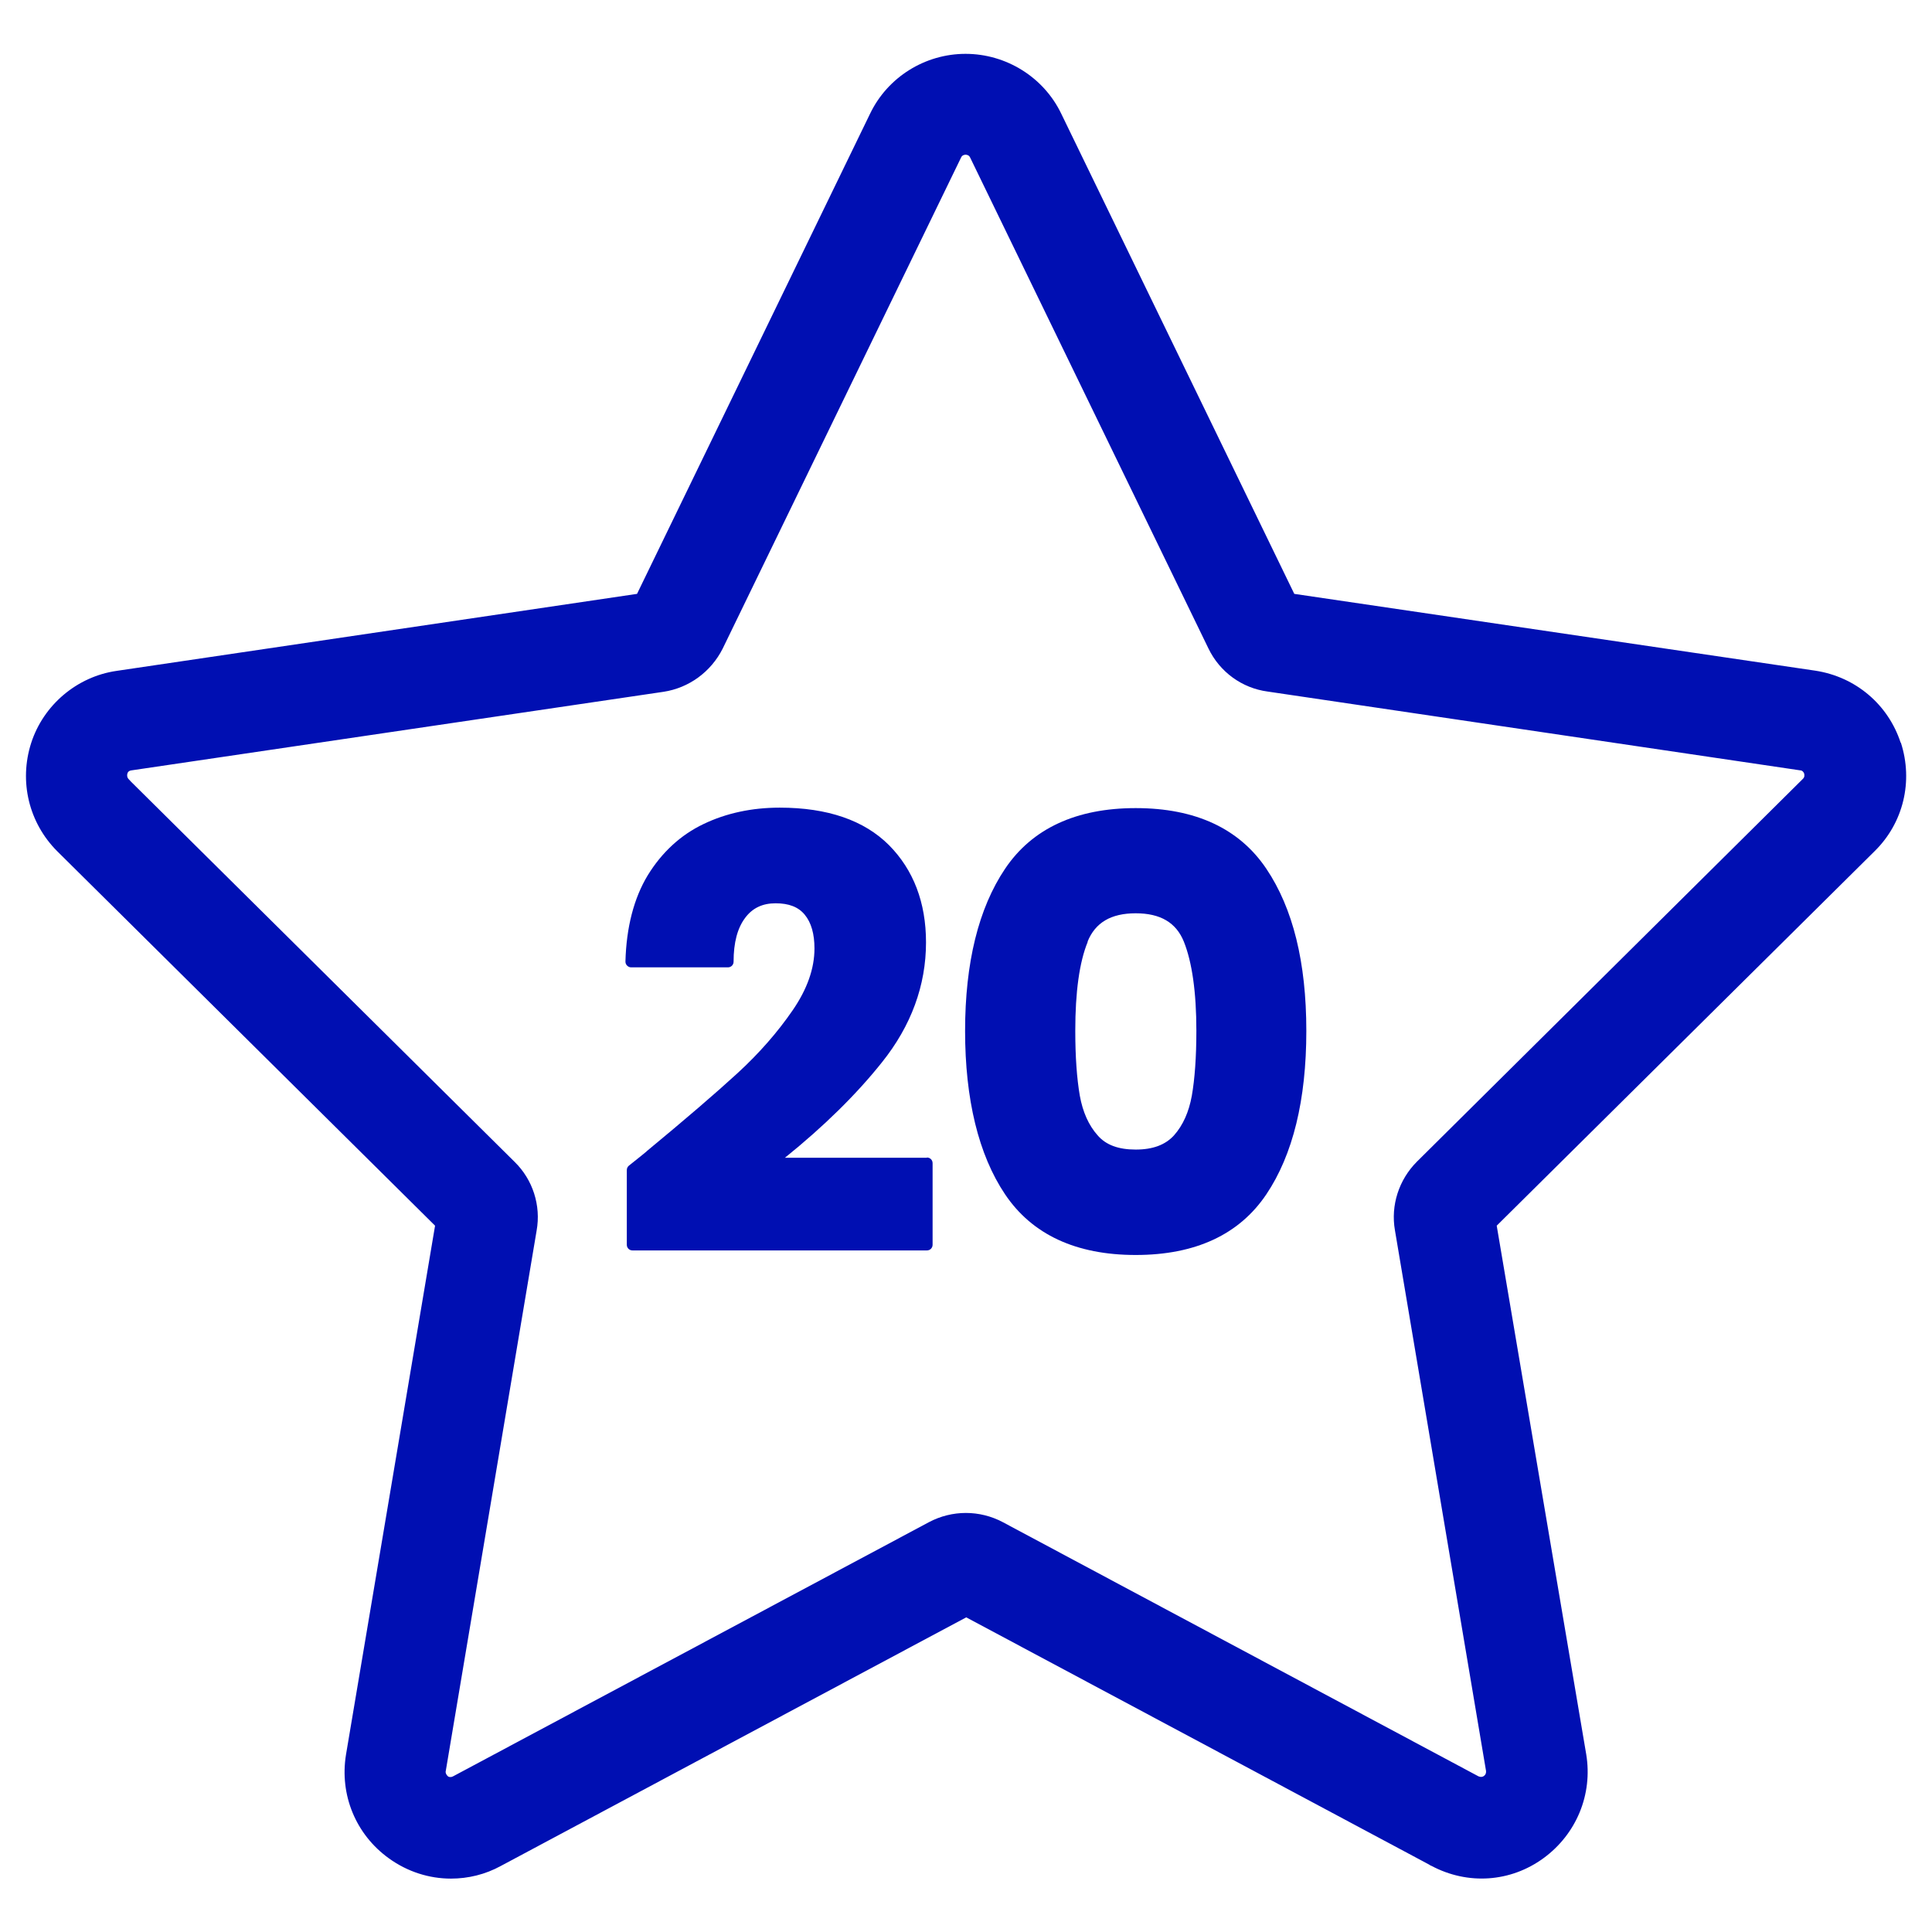
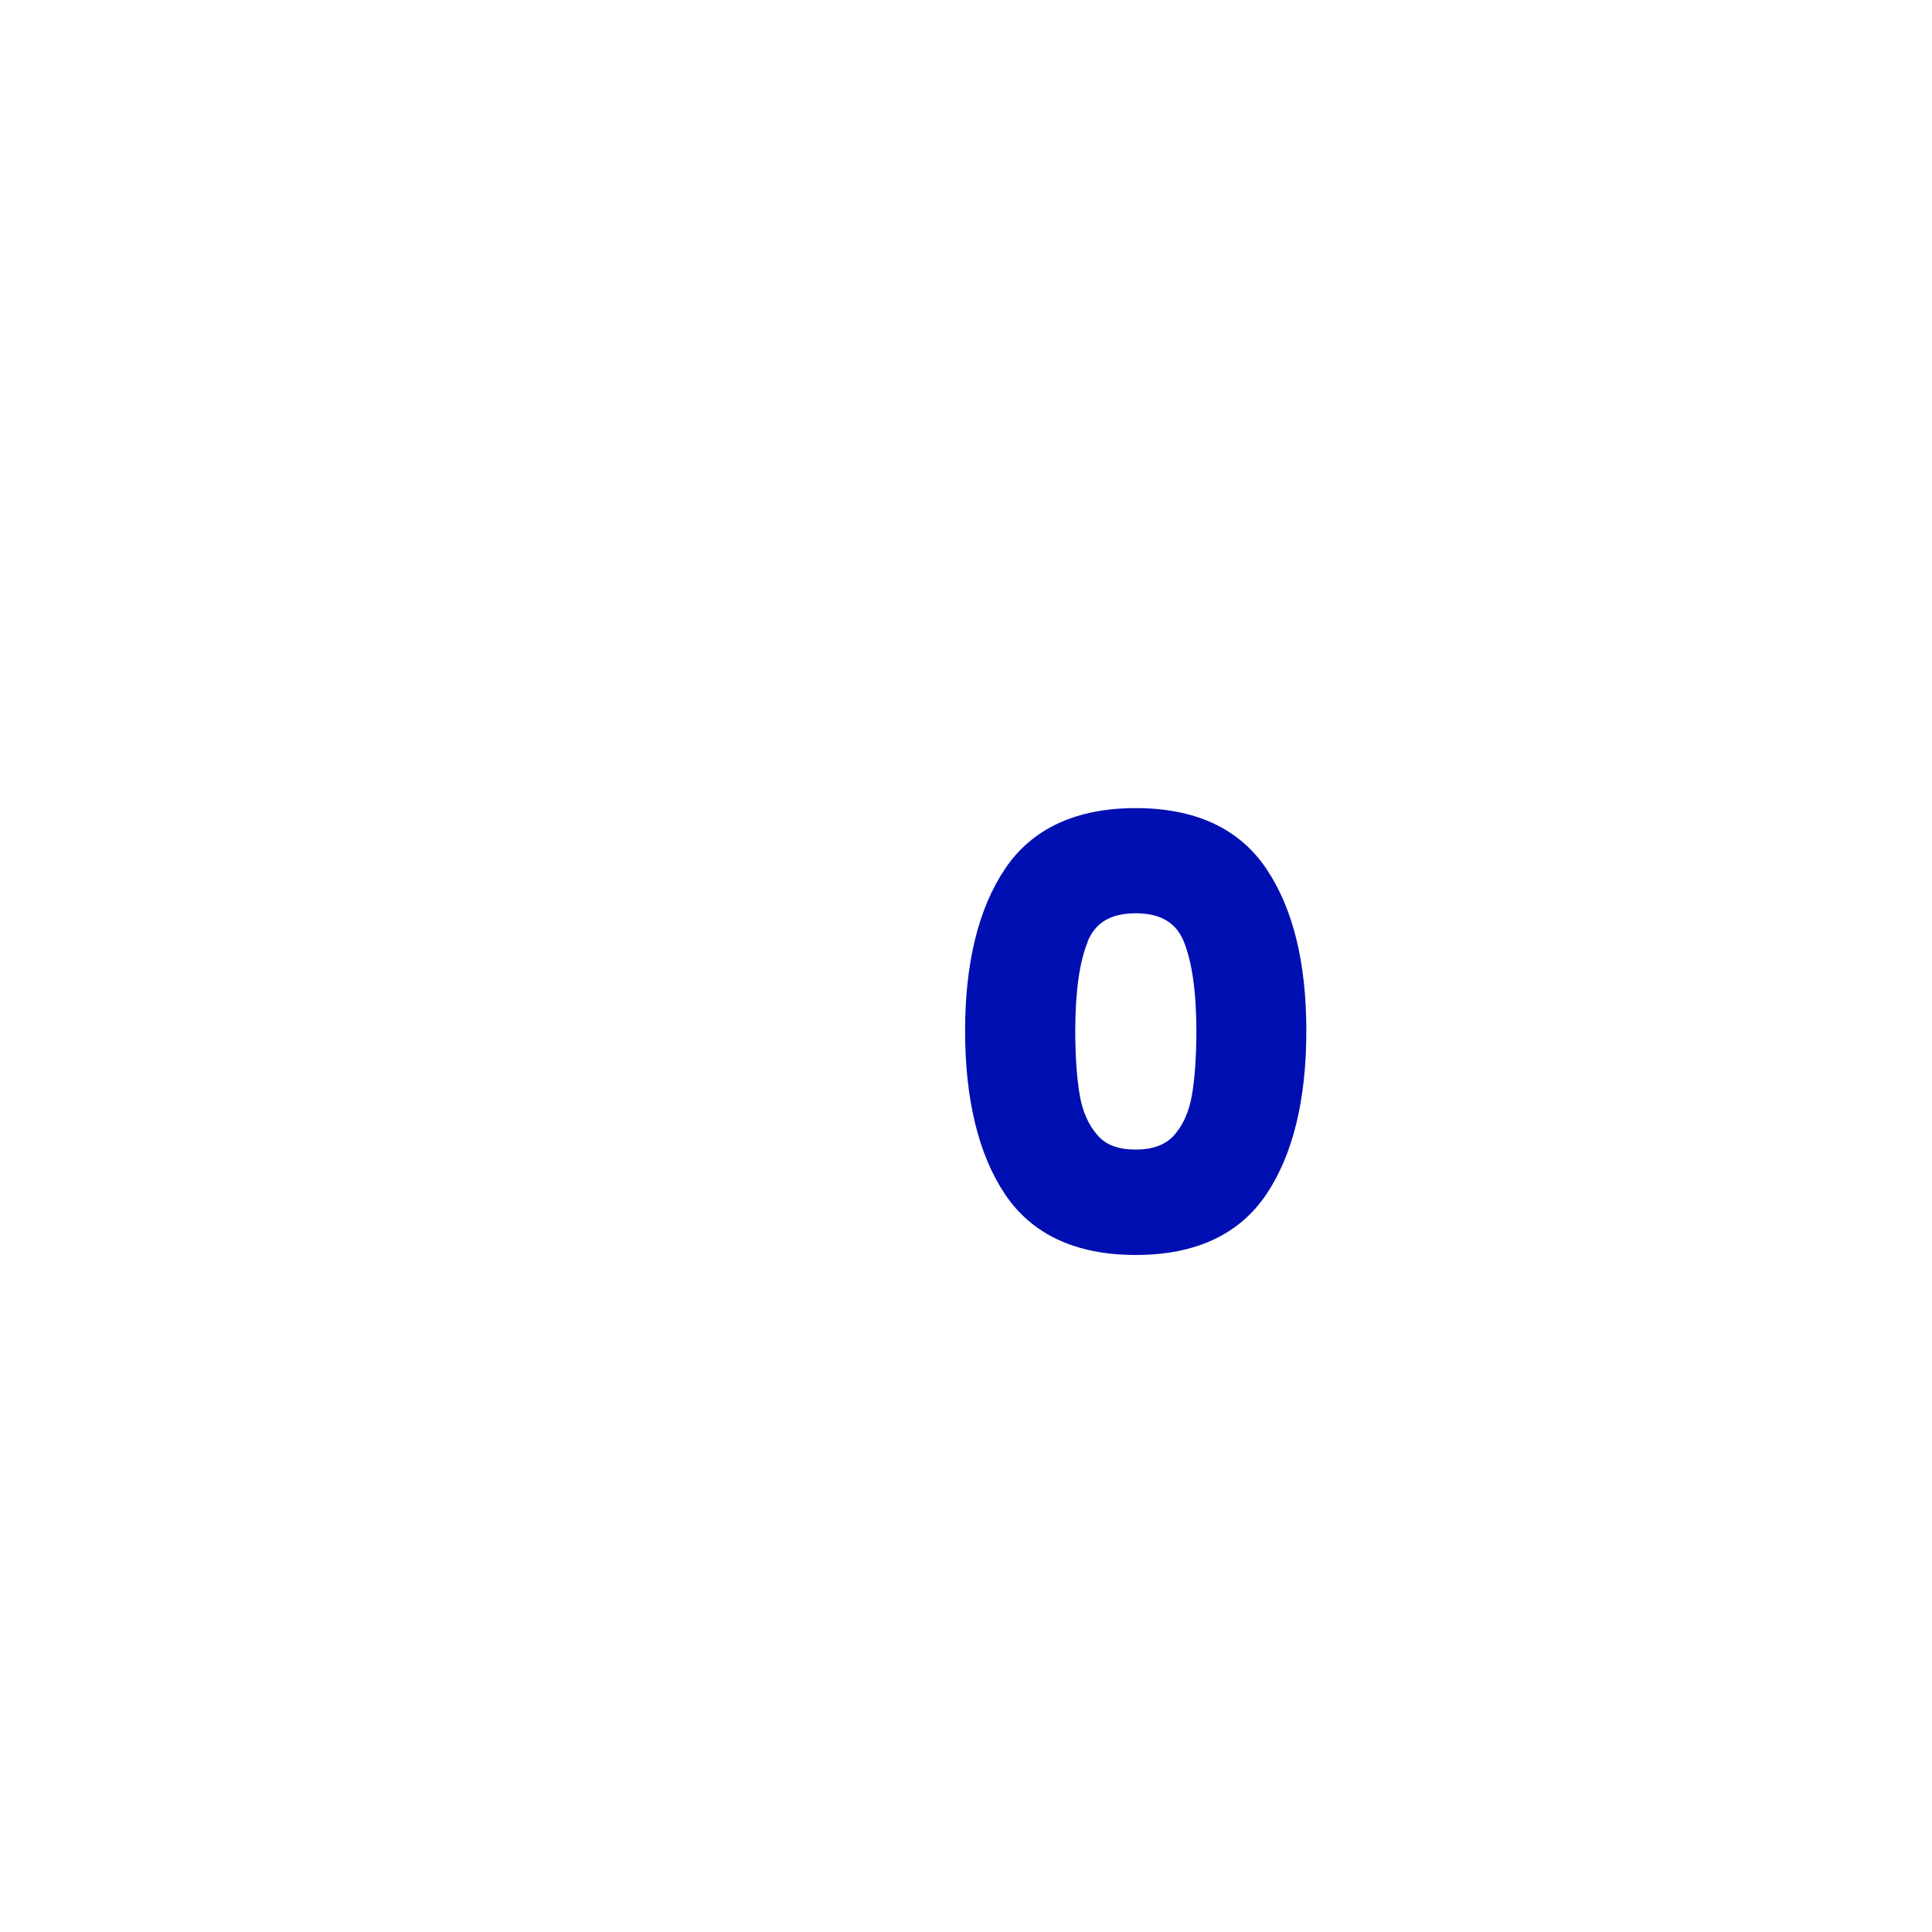
<svg xmlns="http://www.w3.org/2000/svg" viewBox="0 0 85.04 85.04" version="1.1" id="Laag_1">
  <defs>
    <style>
      .st0 {
        fill: #000fb2;
      }
    </style>
  </defs>
-   <path d="M40.8,50.96h-6.25c1.7-1.37,3.14-2.78,4.27-4.2,1.29-1.61,1.94-3.39,1.94-5.28,0-1.75-.55-3.19-1.63-4.28-1.09-1.09-2.7-1.65-4.81-1.65-1.22,0-2.35.24-3.35.72-1.01.48-1.84,1.25-2.46,2.26-.61,1.01-.94,2.29-.98,3.79,0,.07.02.13.07.18.05.05.11.08.18.08h4.26c.14,0,.25-.11.25-.25,0-.84.17-1.48.51-1.93.32-.43.76-.64,1.34-.64s1,.16,1.28.5c.29.35.43.85.43,1.49,0,.88-.32,1.79-.96,2.72-.66.96-1.47,1.89-2.43,2.77-.97.89-2.31,2.04-3.98,3.42,0,0-.02.02-.03.03-.08.07-.33.27-.77.62-.06.05-.09.12-.09.2v3.28c0,.14.11.25.25.25h12.96c.14,0,.25-.11.25-.25v-3.59c0-.14-.11-.25-.25-.25Z" class="st0" />
  <path d="M49.99,35.57c-2.62,0-4.56.9-5.75,2.67-1.17,1.74-1.76,4.14-1.76,7.14s.59,5.45,1.76,7.19c1.19,1.77,3.12,2.67,5.75,2.67s4.56-.9,5.75-2.67c1.17-1.74,1.76-4.16,1.76-7.19s-.59-5.4-1.76-7.14c-1.19-1.77-3.12-2.67-5.75-2.67ZM47.87,41.45c.34-.84,1.03-1.25,2.12-1.25s1.78.41,2.12,1.25h0c.36.9.55,2.22.55,3.92,0,1.15-.07,2.12-.2,2.86-.13.72-.39,1.3-.78,1.74-.38.42-.93.63-1.69.63s-1.31-.2-1.68-.63c-.39-.44-.65-1.02-.78-1.74-.13-.75-.2-1.71-.2-2.86,0-1.7.18-3.02.55-3.92Z" class="st0" />
-   <path d="M83.66,32.69c-.55-1.68-1.98-2.9-3.76-3.17l-22.93-3.38-10.26-21.14c-.77-1.6-2.42-2.63-4.21-2.63s-3.43,1.03-4.2,2.63l-10.26,21.14-22.91,3.39c-1.74.25-3.22,1.5-3.76,3.18-.54,1.69-.1,3.51,1.15,4.76l16.63,16.48-3.92,23.28c-.29,1.77.43,3.52,1.89,4.57.82.59,1.77.89,2.73.89.75,0,1.51-.18,2.2-.56l20.48-10.94,20.37,10.88s.07.05.11.06c1.6.85,3.48.72,4.93-.34,1.45-1.06,2.17-2.81,1.88-4.57l-3.94-23.27,16.64-16.49c1.26-1.24,1.7-3.07,1.15-4.77ZM65.1,78.2l-20.96-11.2c-1.02-.54-2.23-.54-3.25,0l-20.95,11.19c-.07.04-.17.04-.22,0-.07-.06-.12-.15-.1-.23l4-23.79c.2-1.11-.17-2.25-.97-3.03L5.76,34.4s-.07-.08-.11-.12c-.05-.05-.07-.15-.04-.24.02-.07.08-.12.17-.13l23.43-3.46s0,0,0,0c1.11-.17,2.08-.87,2.6-1.9l10.5-21.63c.05-.1.16-.11.19-.11.04,0,.15.01.2.12l10.49,21.61c.5,1.04,1.48,1.75,2.61,1.9l23.45,3.47c.07,0,.13.06.16.13.02.07.03.17-.06.25l-16.98,16.84c-.8.8-1.16,1.93-.97,3.02l4.01,23.8c.01.09-.02.17-.09.22-.08.06-.17.05-.23.02Z" class="st0" />
</svg>